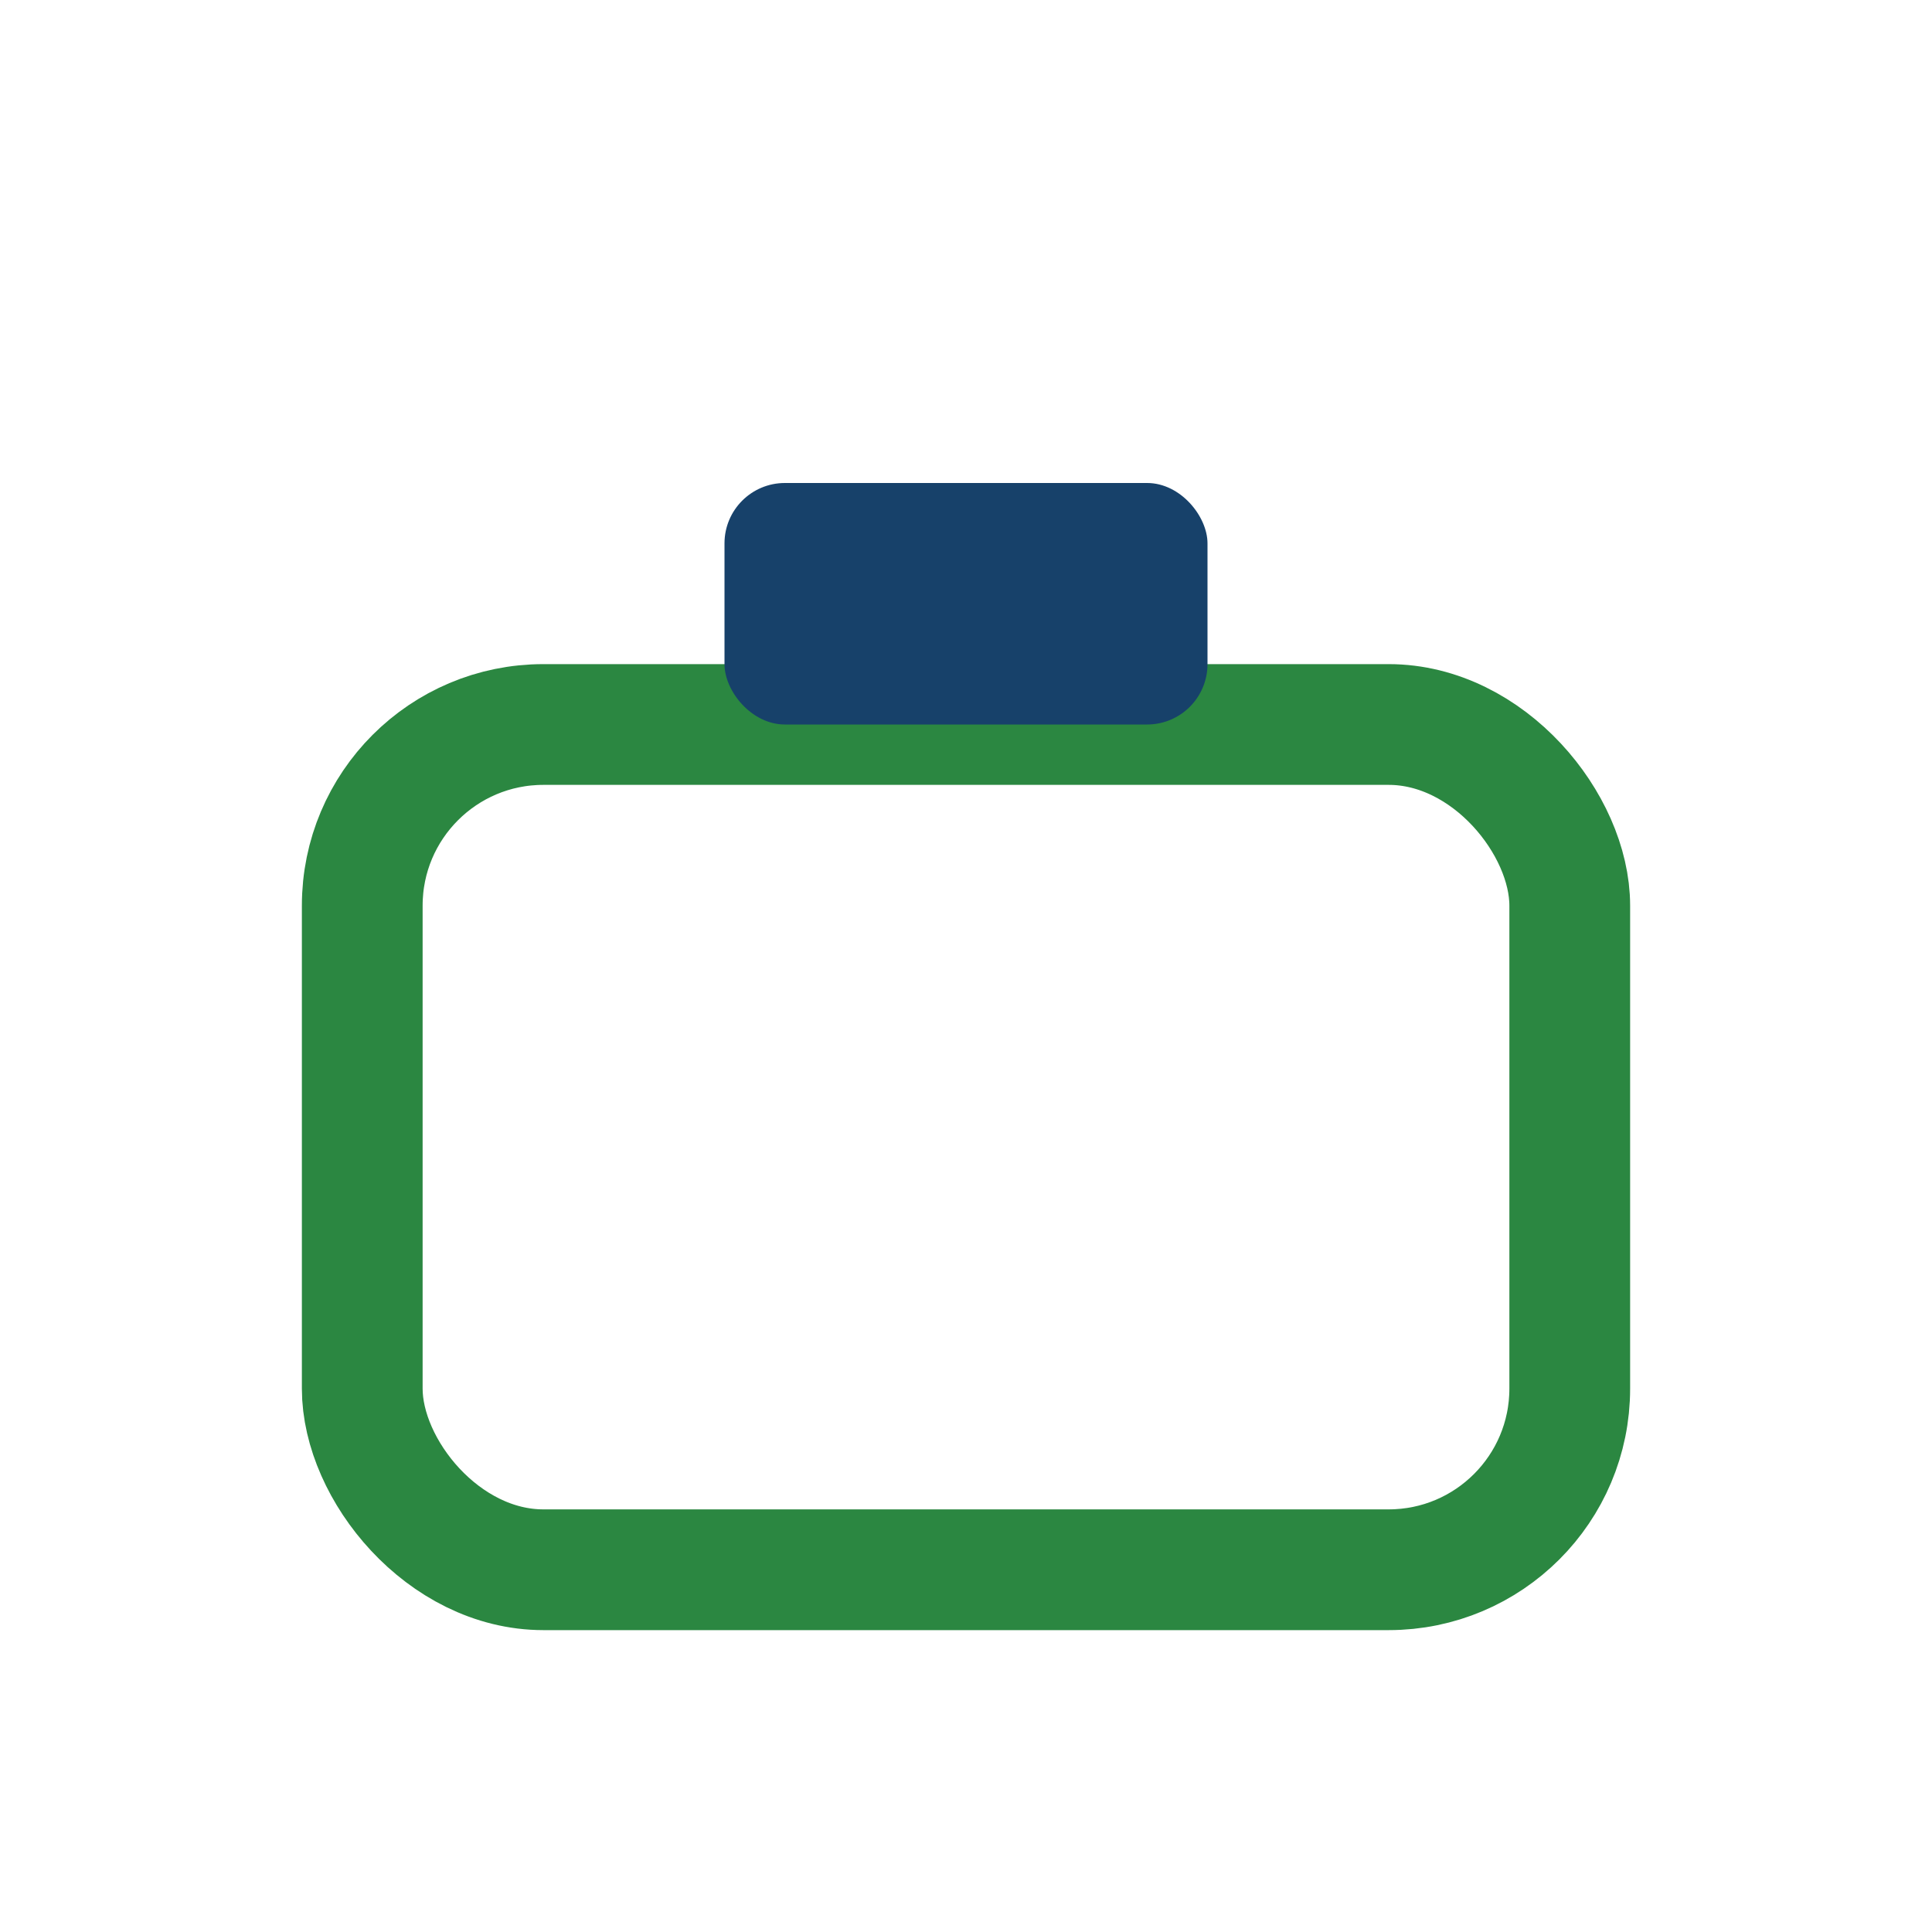
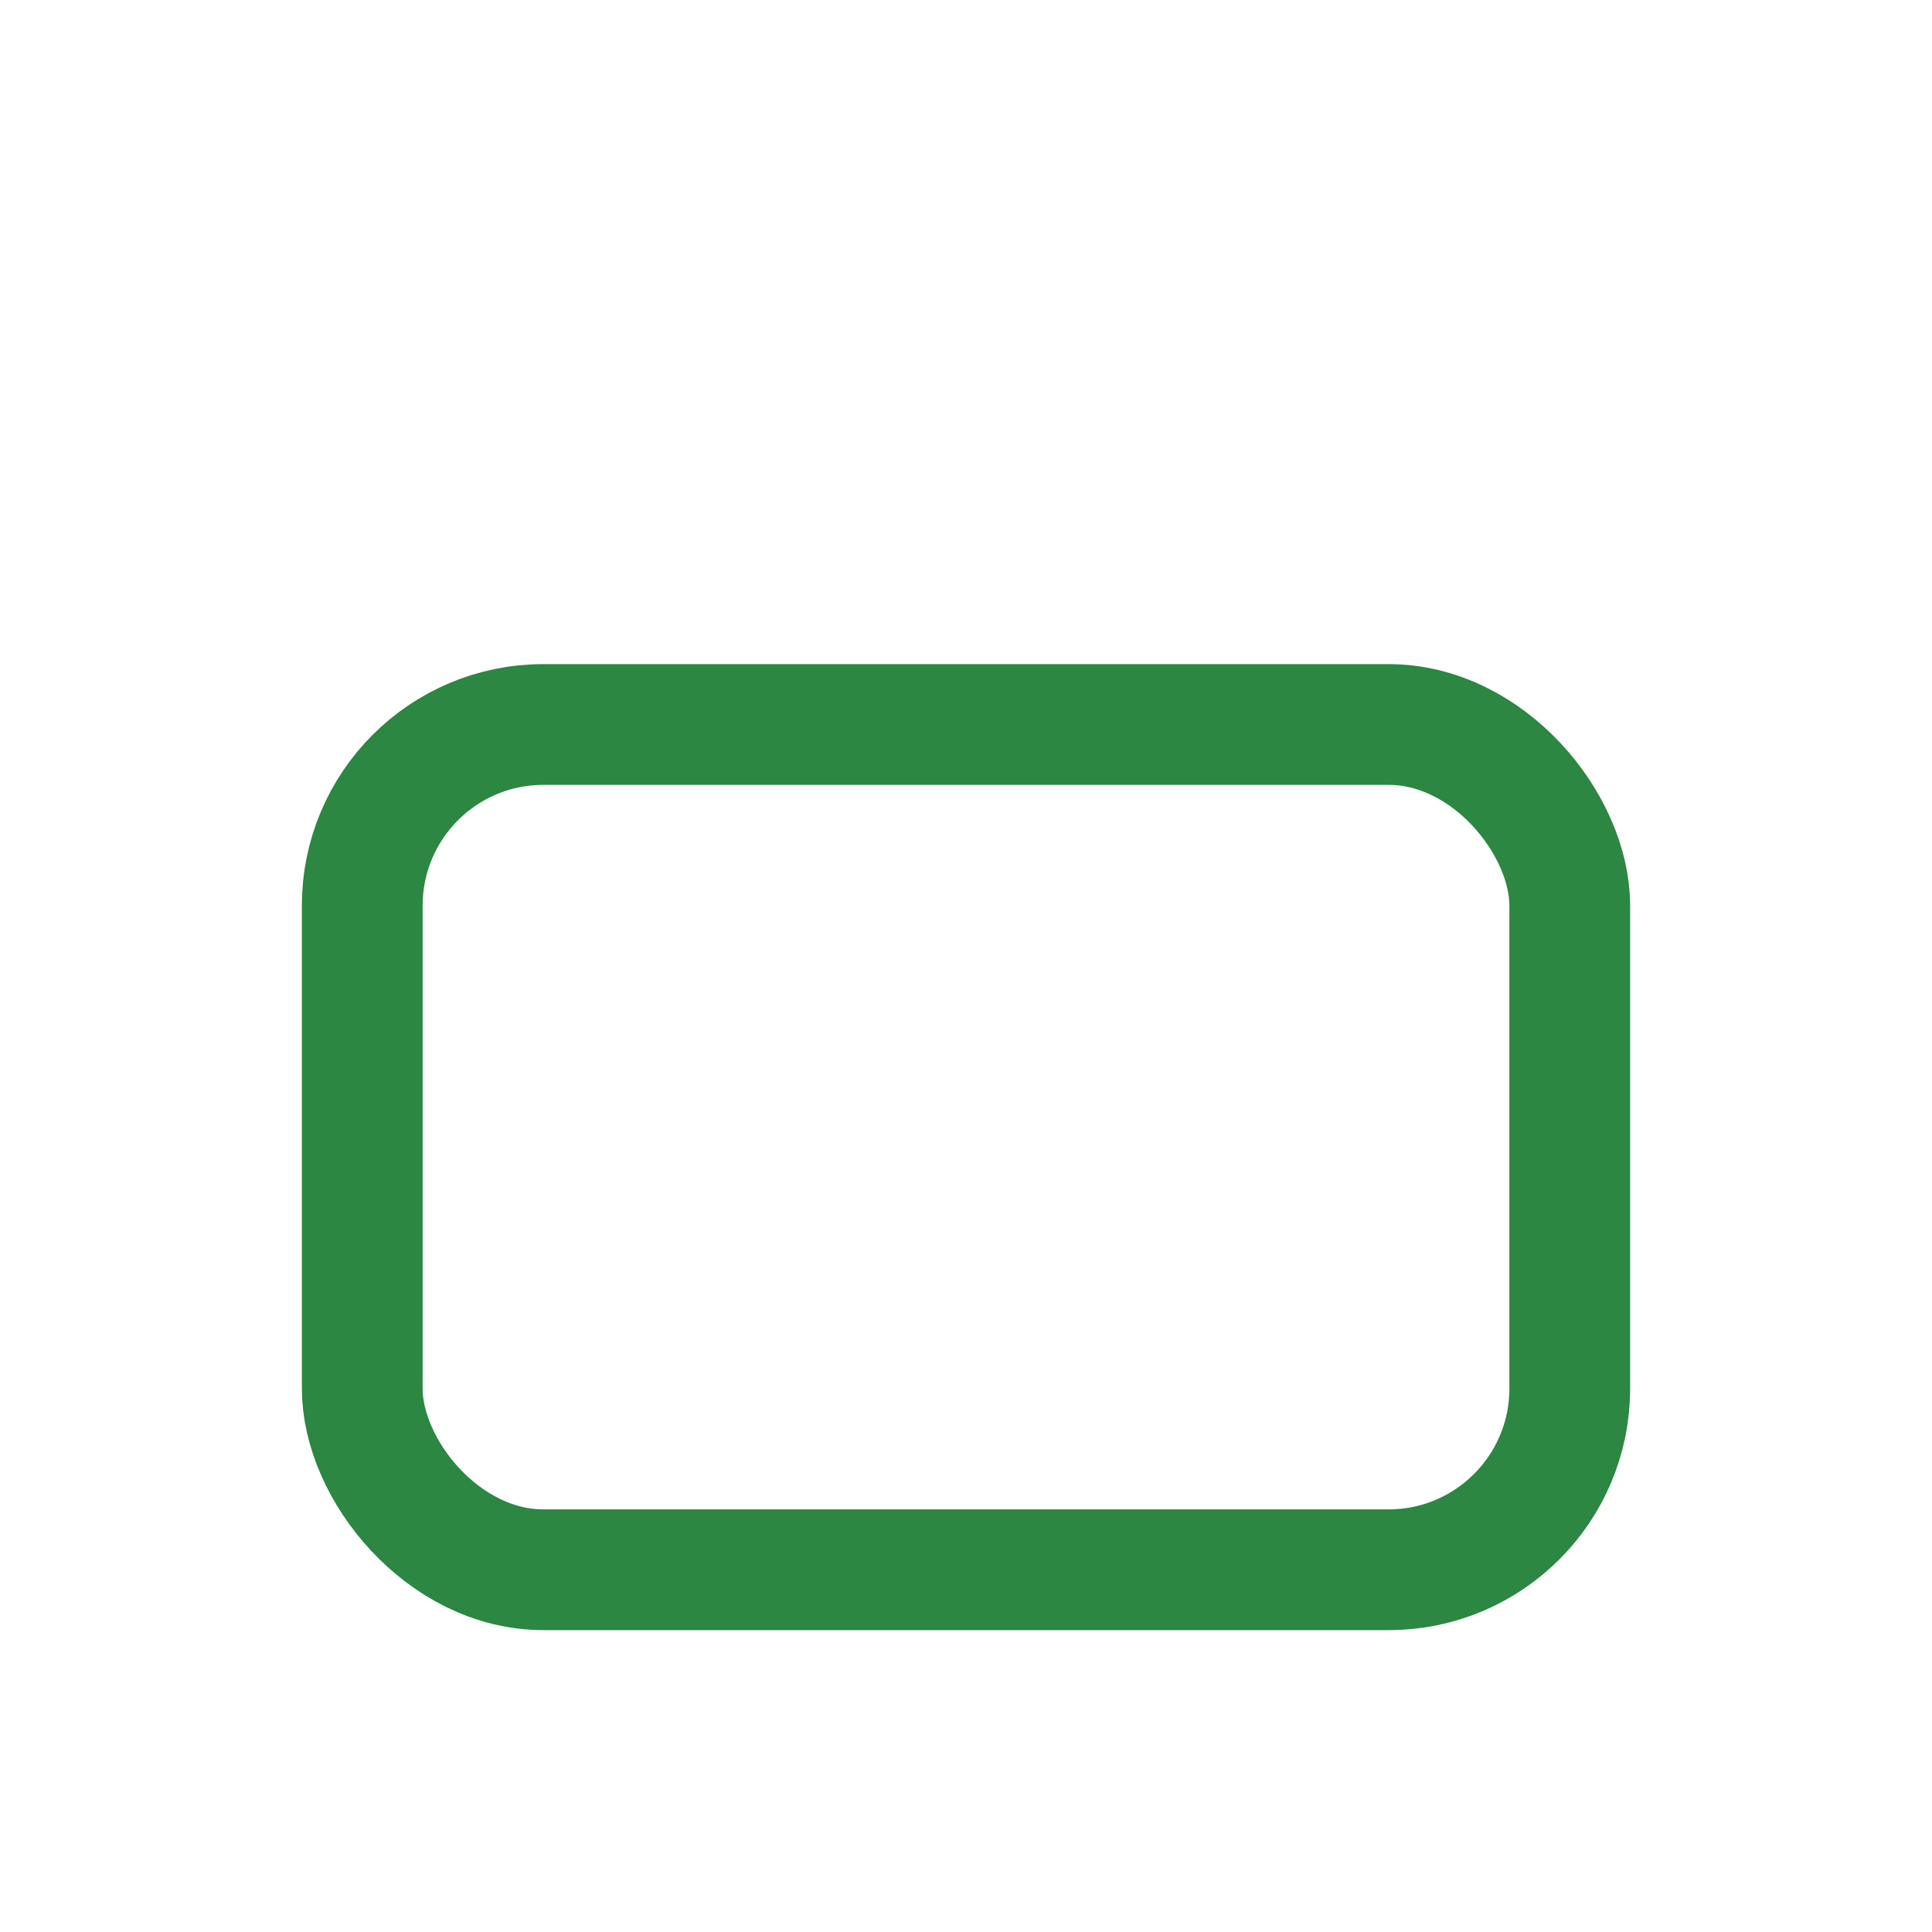
<svg xmlns="http://www.w3.org/2000/svg" width="32" height="32" viewBox="0 0 32 32">
  <rect x="6" y="12" width="20" height="14" rx="3" fill="none" stroke="#2B8741" stroke-width="2" />
-   <rect x="12" y="8" width="8" height="4" rx="1" fill="#17416A" />
</svg>